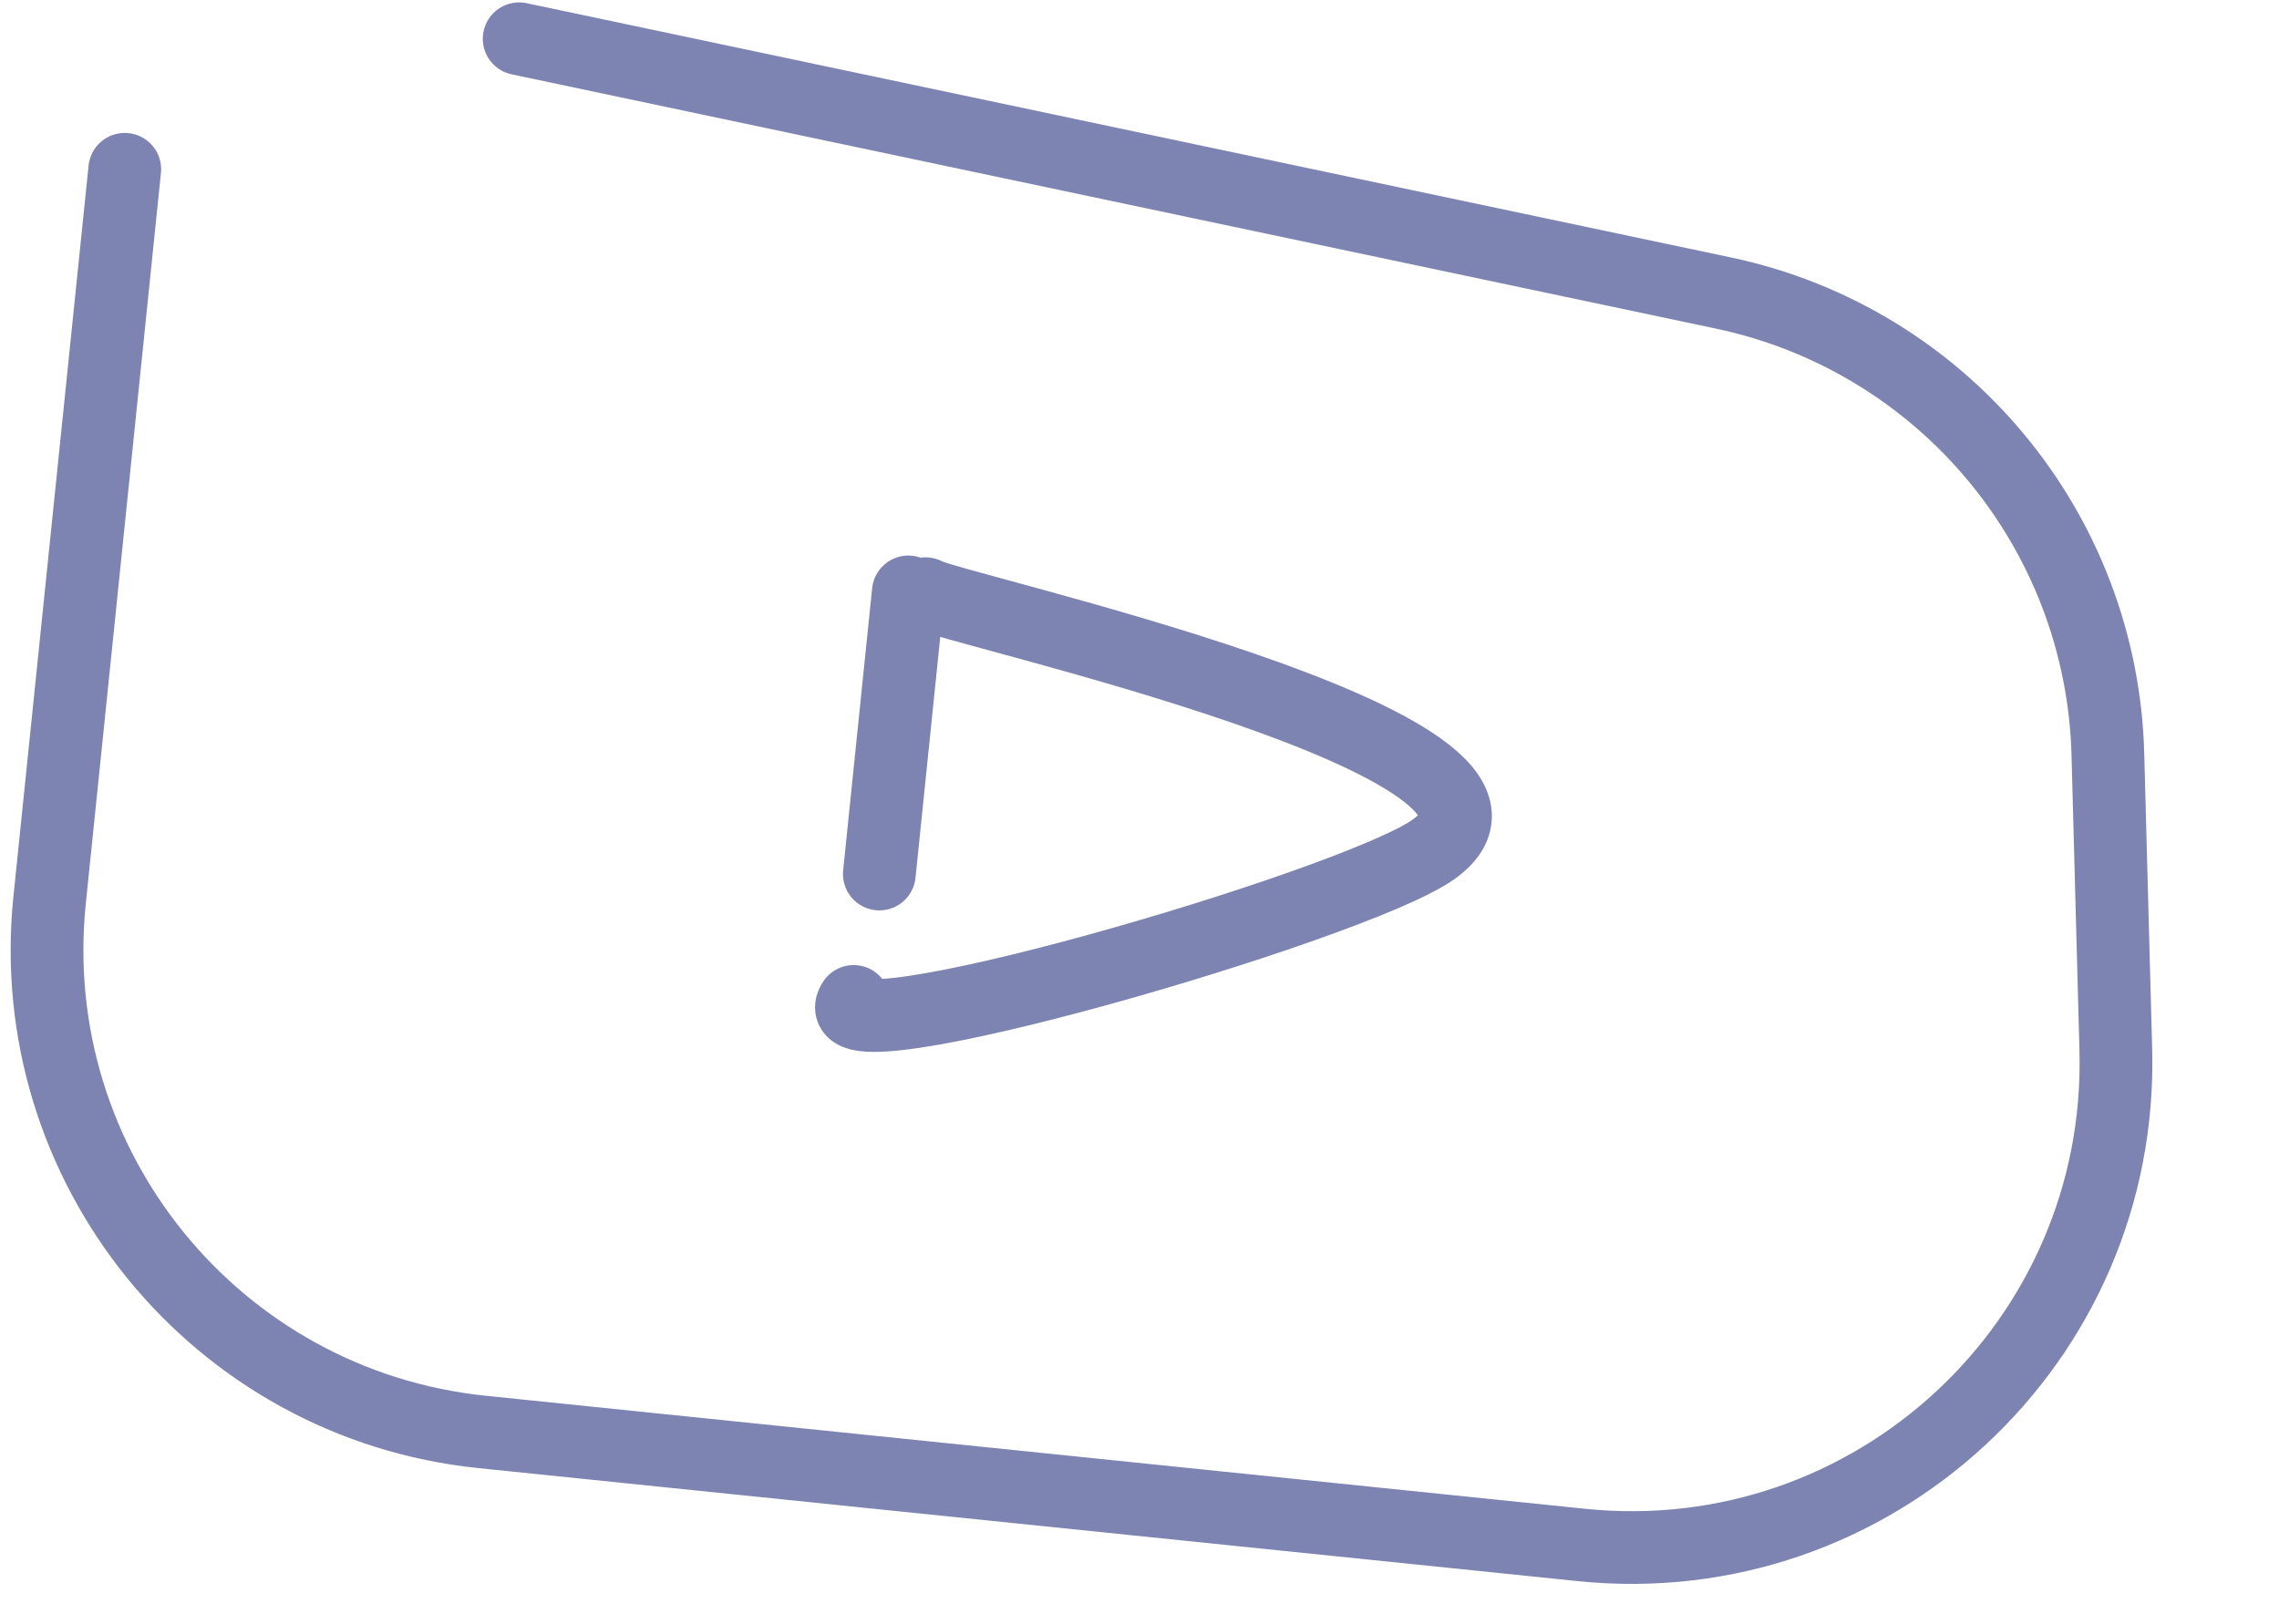
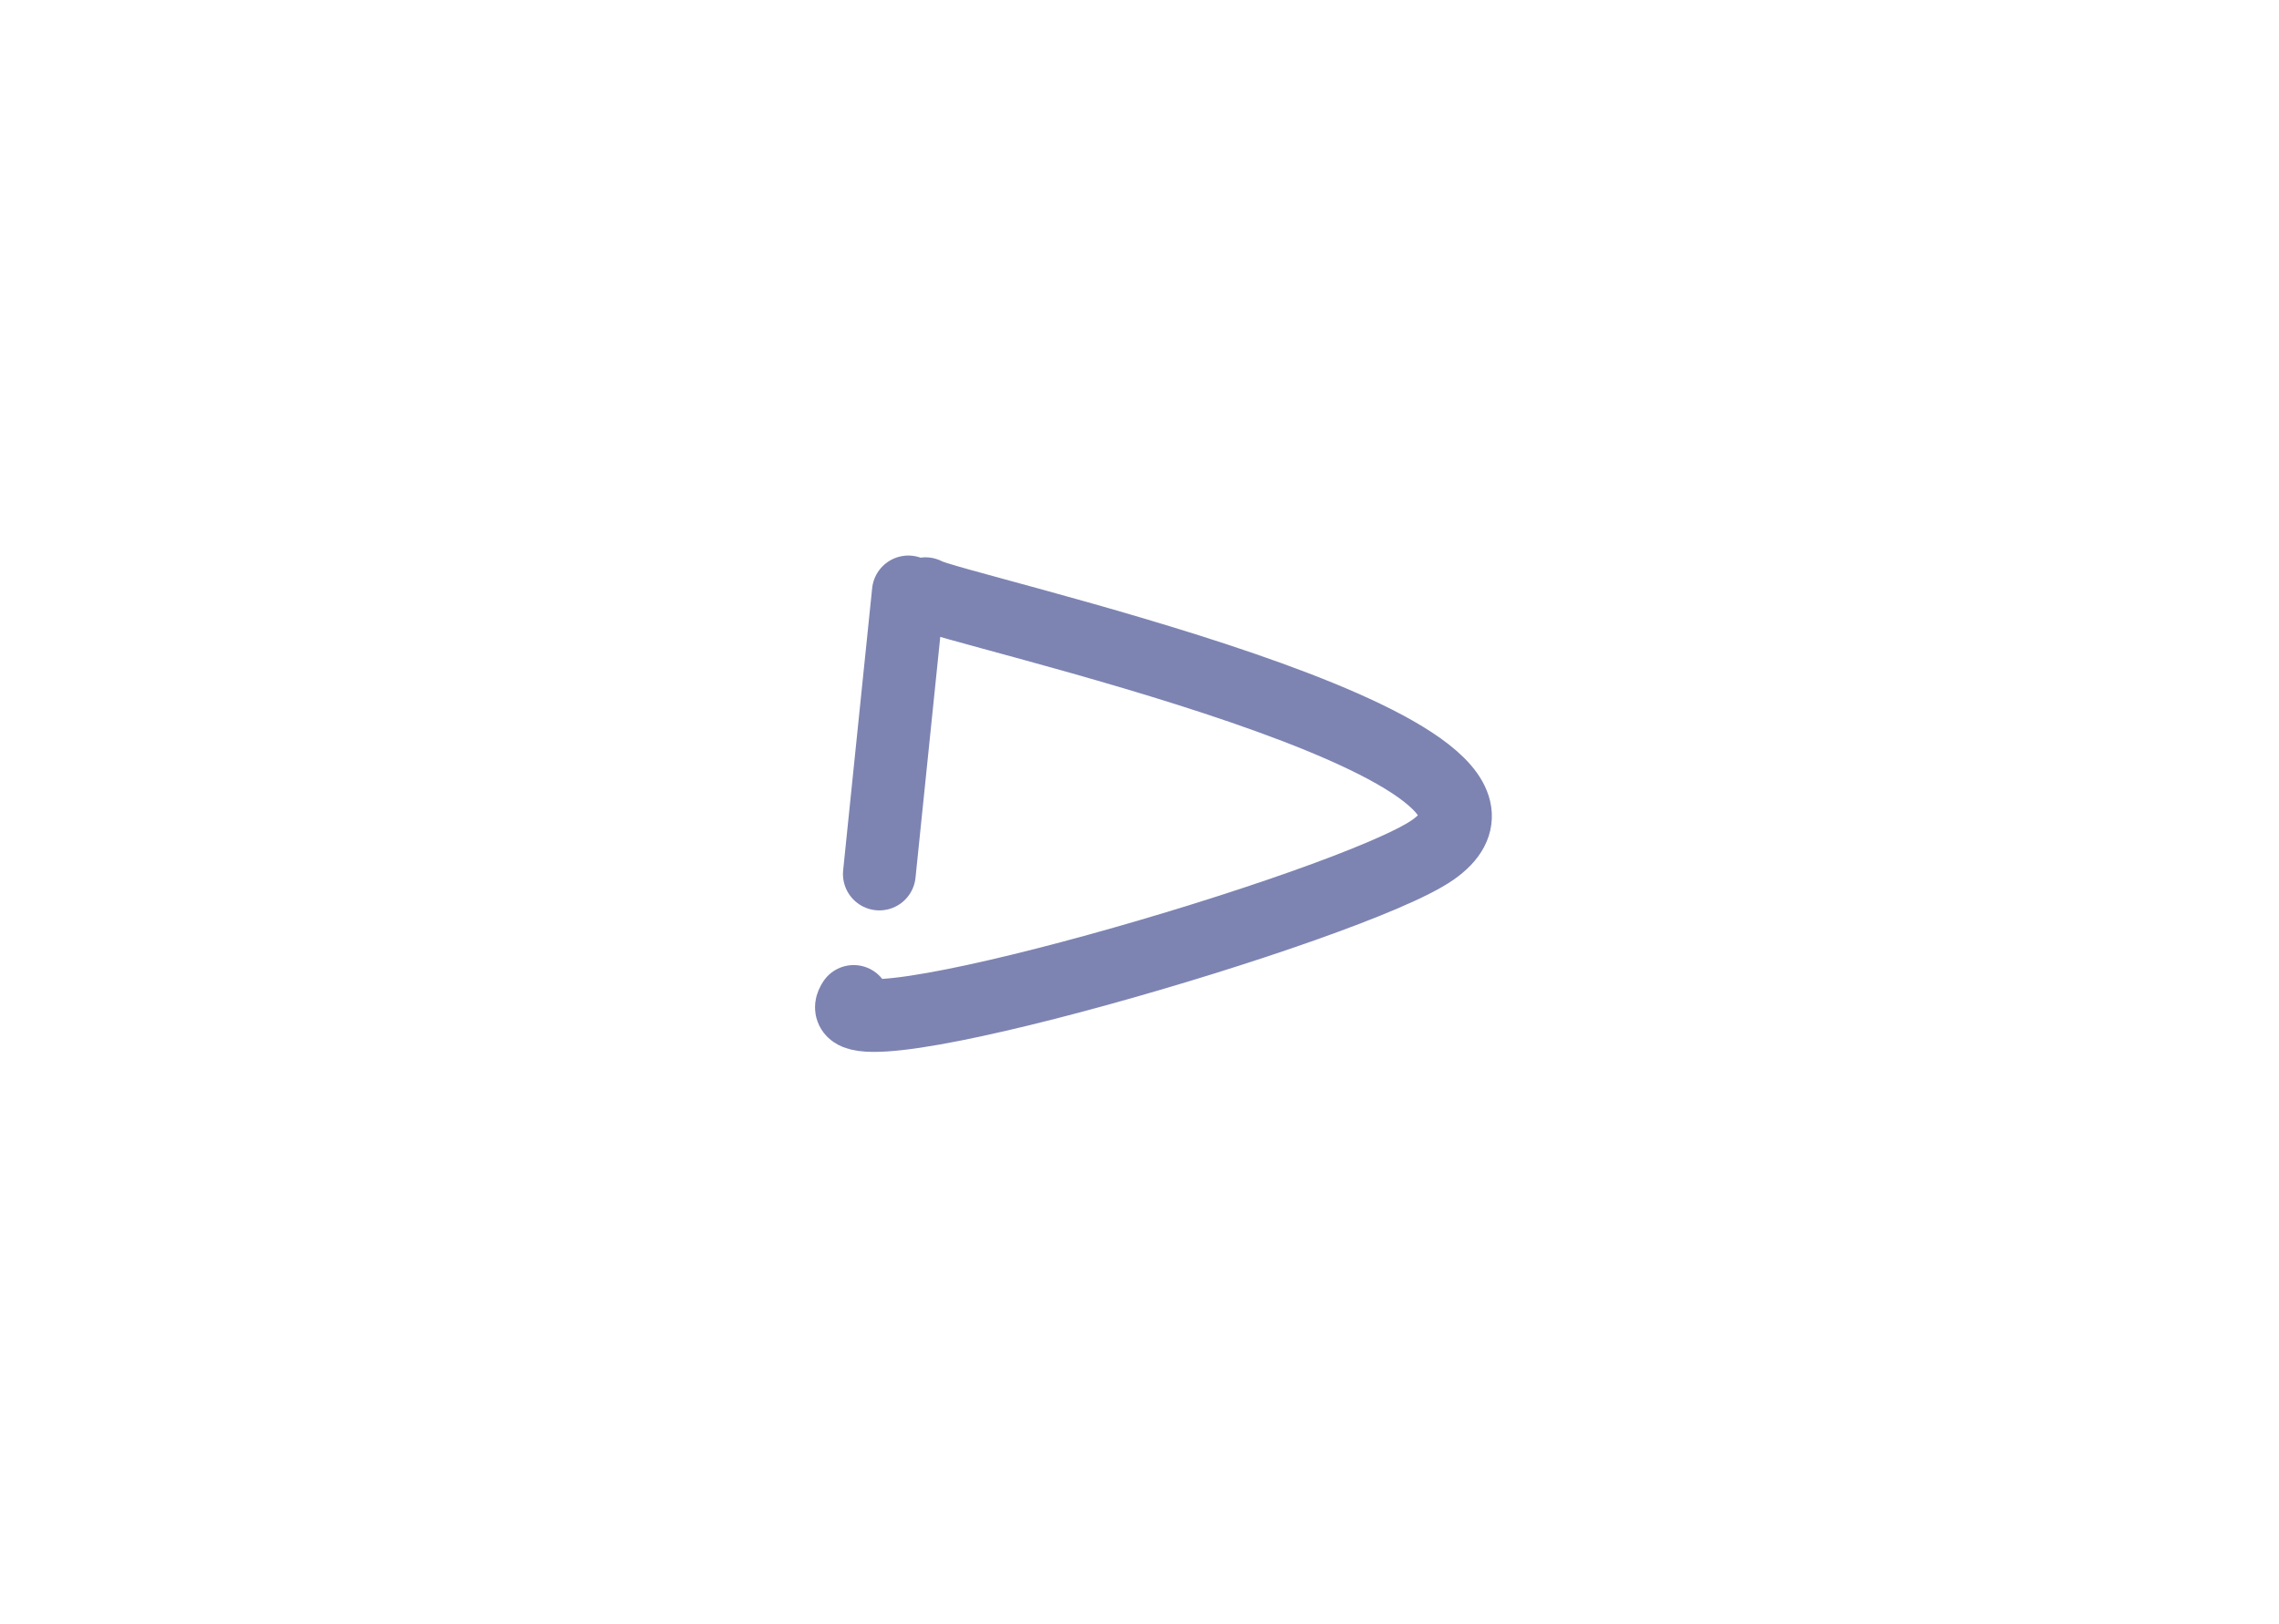
<svg xmlns="http://www.w3.org/2000/svg" width="94" height="67" viewBox="0 0 94 67" fill="none">
-   <path d="M21.413 1.599L71.082 12.089C80.135 14.001 86.694 21.872 86.942 31.121L87.269 43.31C87.593 55.375 77.237 64.976 65.231 63.742L19.895 59.08C8.907 57.951 0.916 48.127 2.046 37.14L5.146 6.984" stroke="#7D84B2" stroke-width="3" stroke-linecap="round" />
  <path d="M37.465 24.421L36.269 36.061" stroke="#7D84B2" stroke-width="3" stroke-linecap="round" />
  <path d="M38.173 24.494C39.022 25.087 65.259 30.765 59.098 35.064C55.747 37.402 33.504 43.859 35.21 41.317" stroke="#7D84B2" stroke-width="3" stroke-linecap="round" />
</svg>